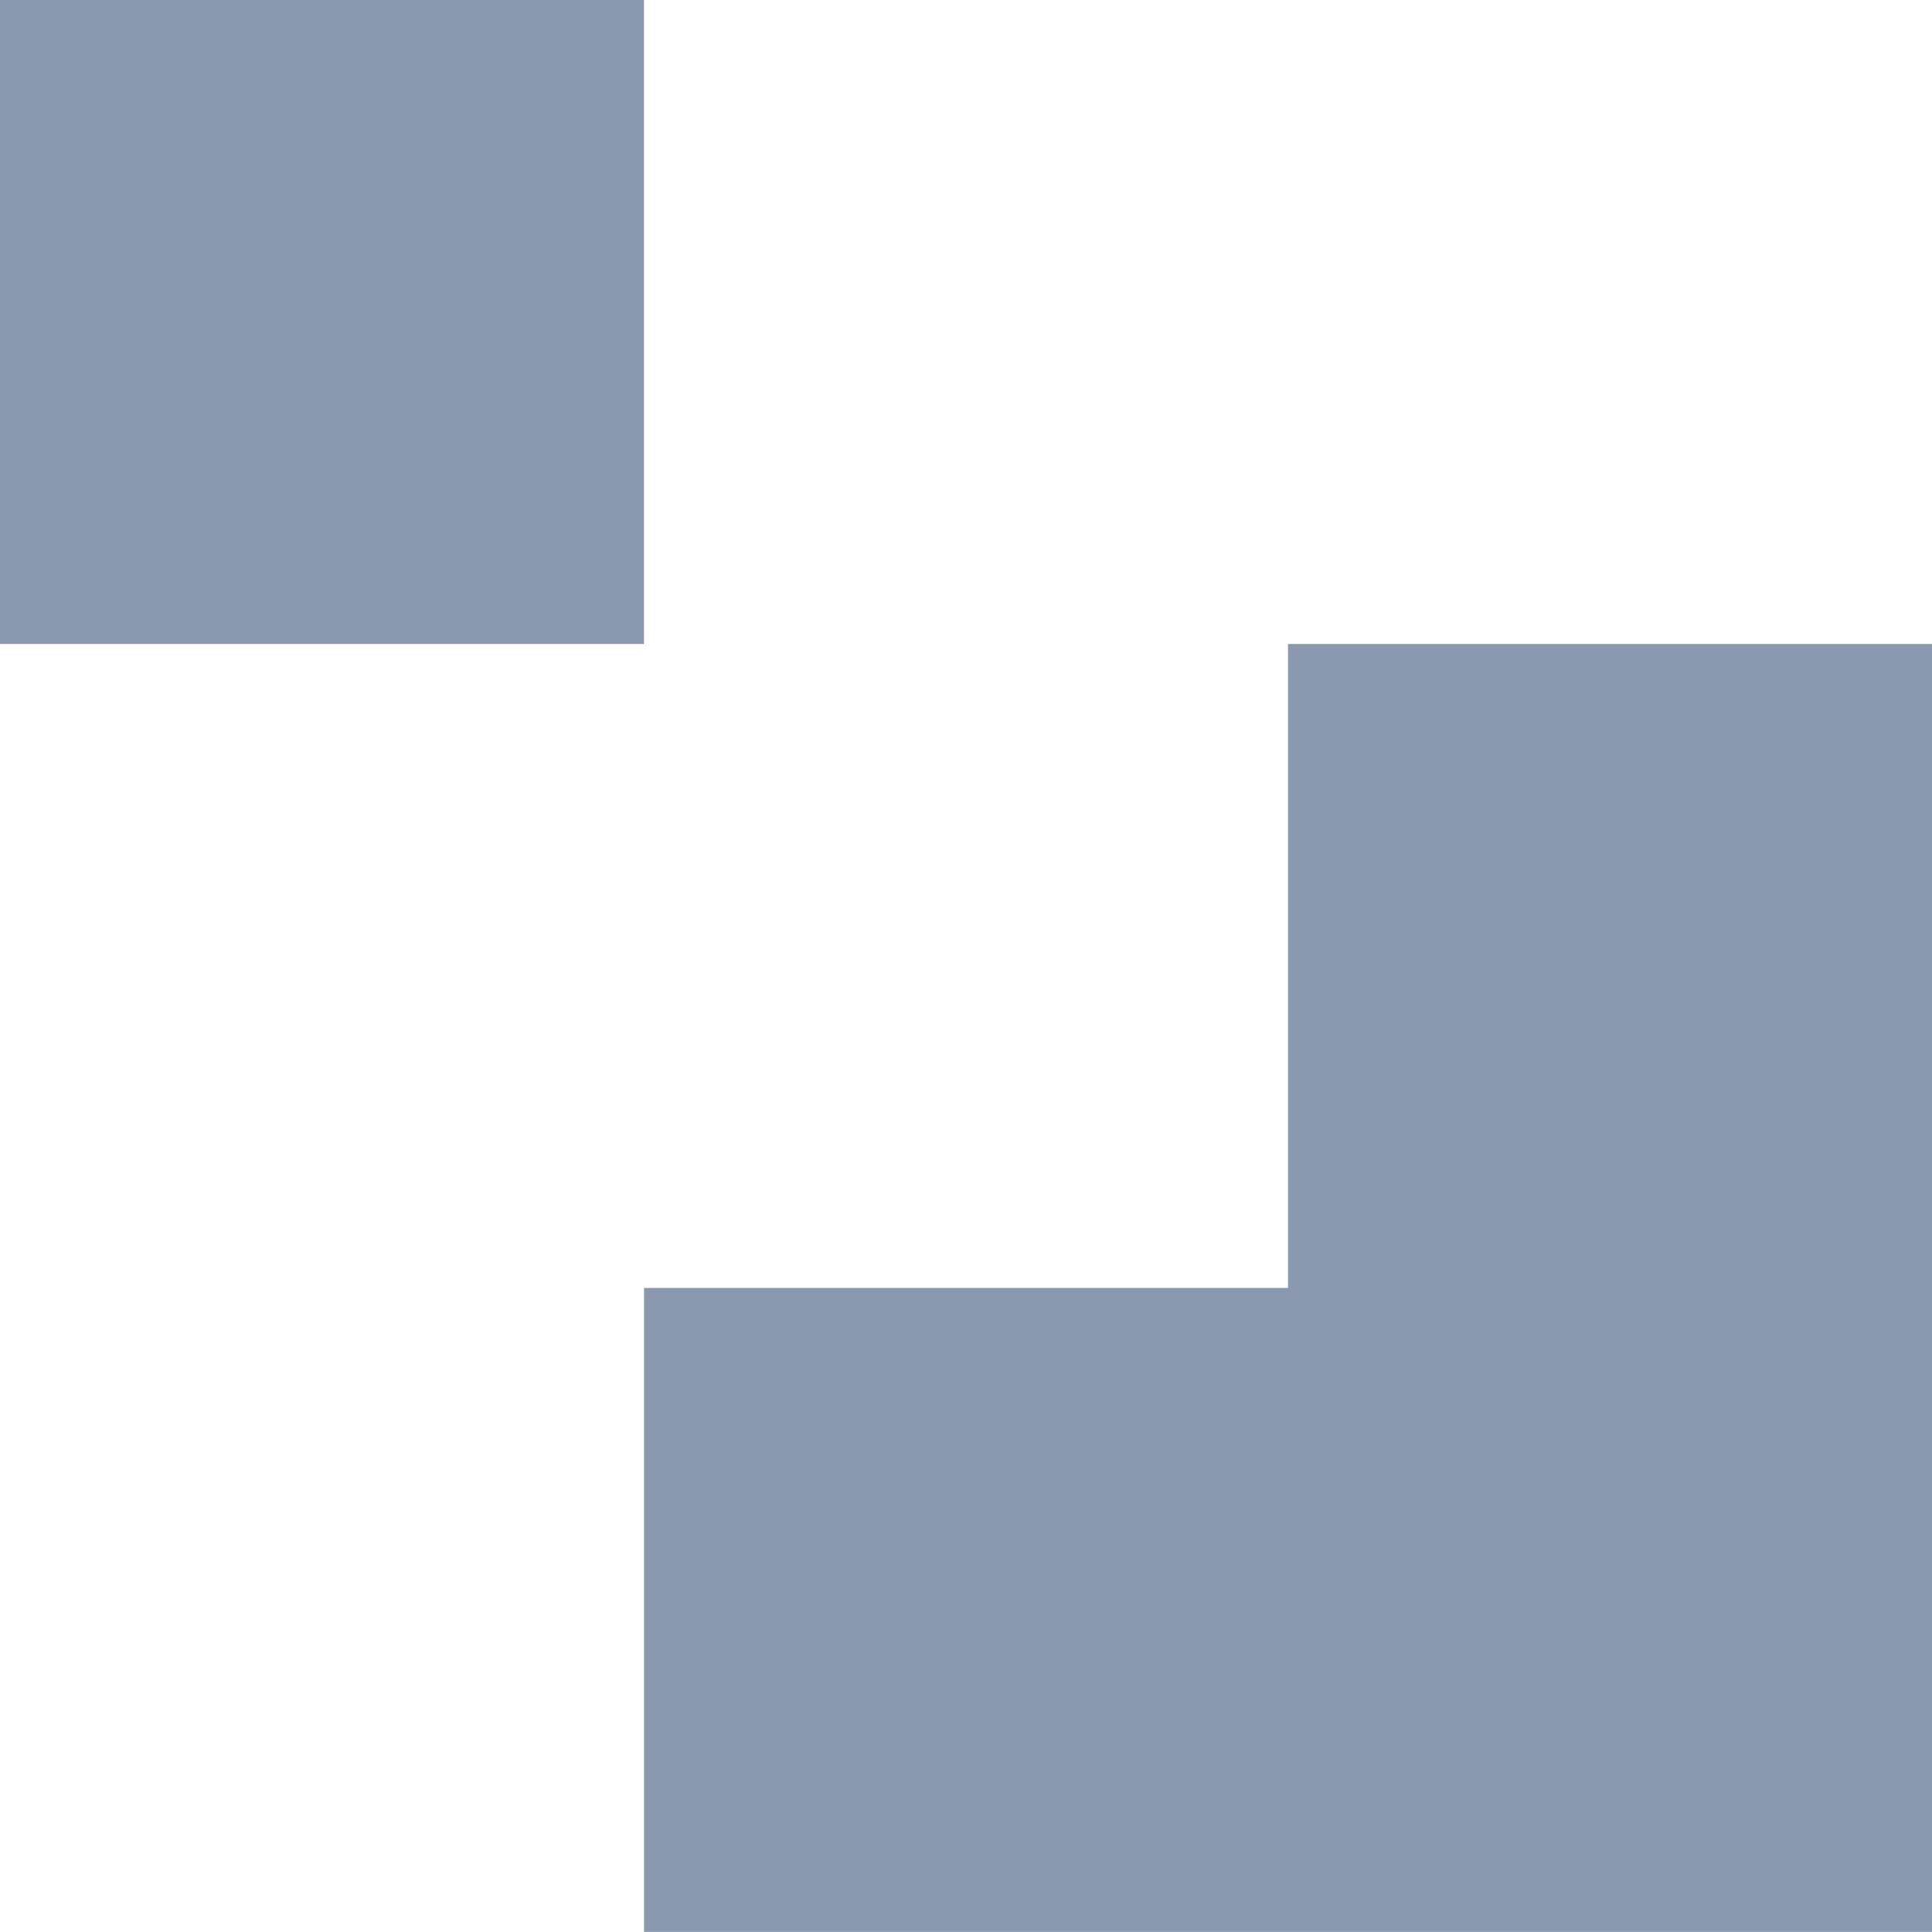
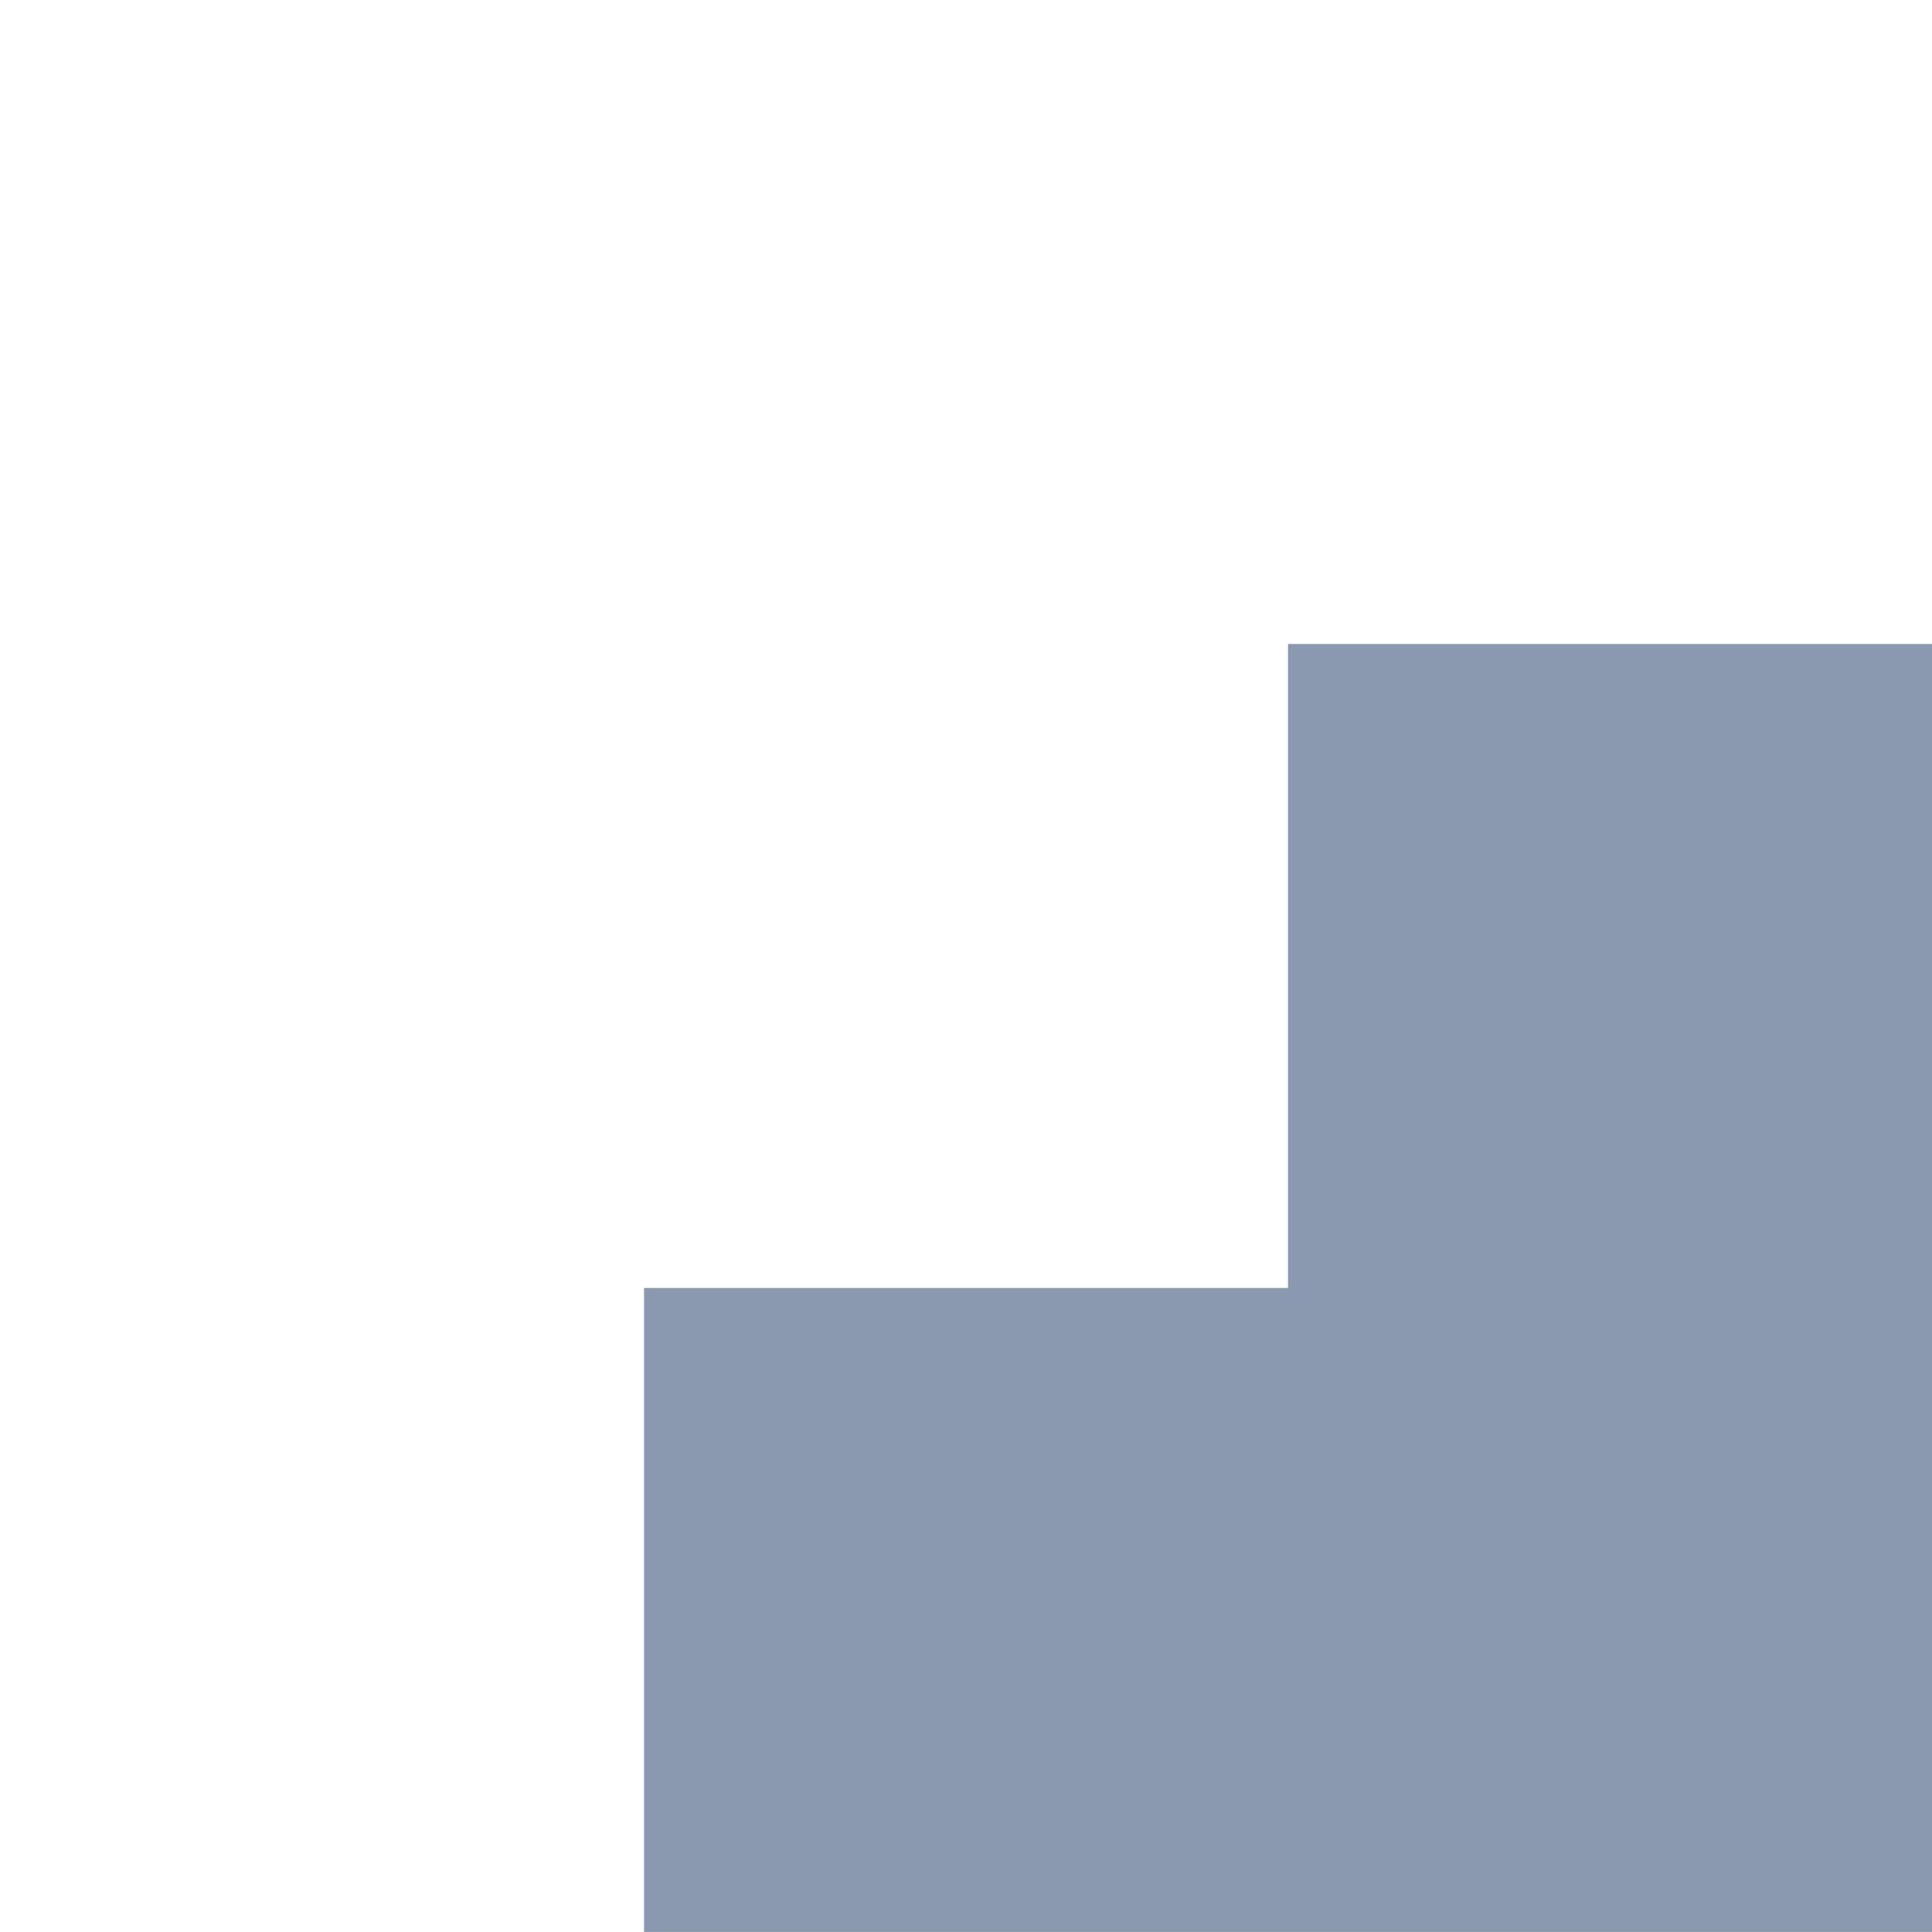
<svg xmlns="http://www.w3.org/2000/svg" id="Grupo_44" data-name="Grupo 44" width="42.829" height="42.829" viewBox="0 0 42.829 42.829">
-   <rect id="Rectángulo_67" data-name="Rectángulo 67" width="14.276" height="14.276" fill="#8a99af" />
-   <path id="Trazado_104" data-name="Trazado 104" d="M107.388,93.11v14.276H93.112v14.276h28.553V93.11Z" transform="translate(-78.835 -78.834)" fill="#8a99af" />
+   <path id="Trazado_104" data-name="Trazado 104" d="M107.388,93.11v14.276H93.112v14.276h28.553V93.11" transform="translate(-78.835 -78.834)" fill="#8a99af" />
</svg>